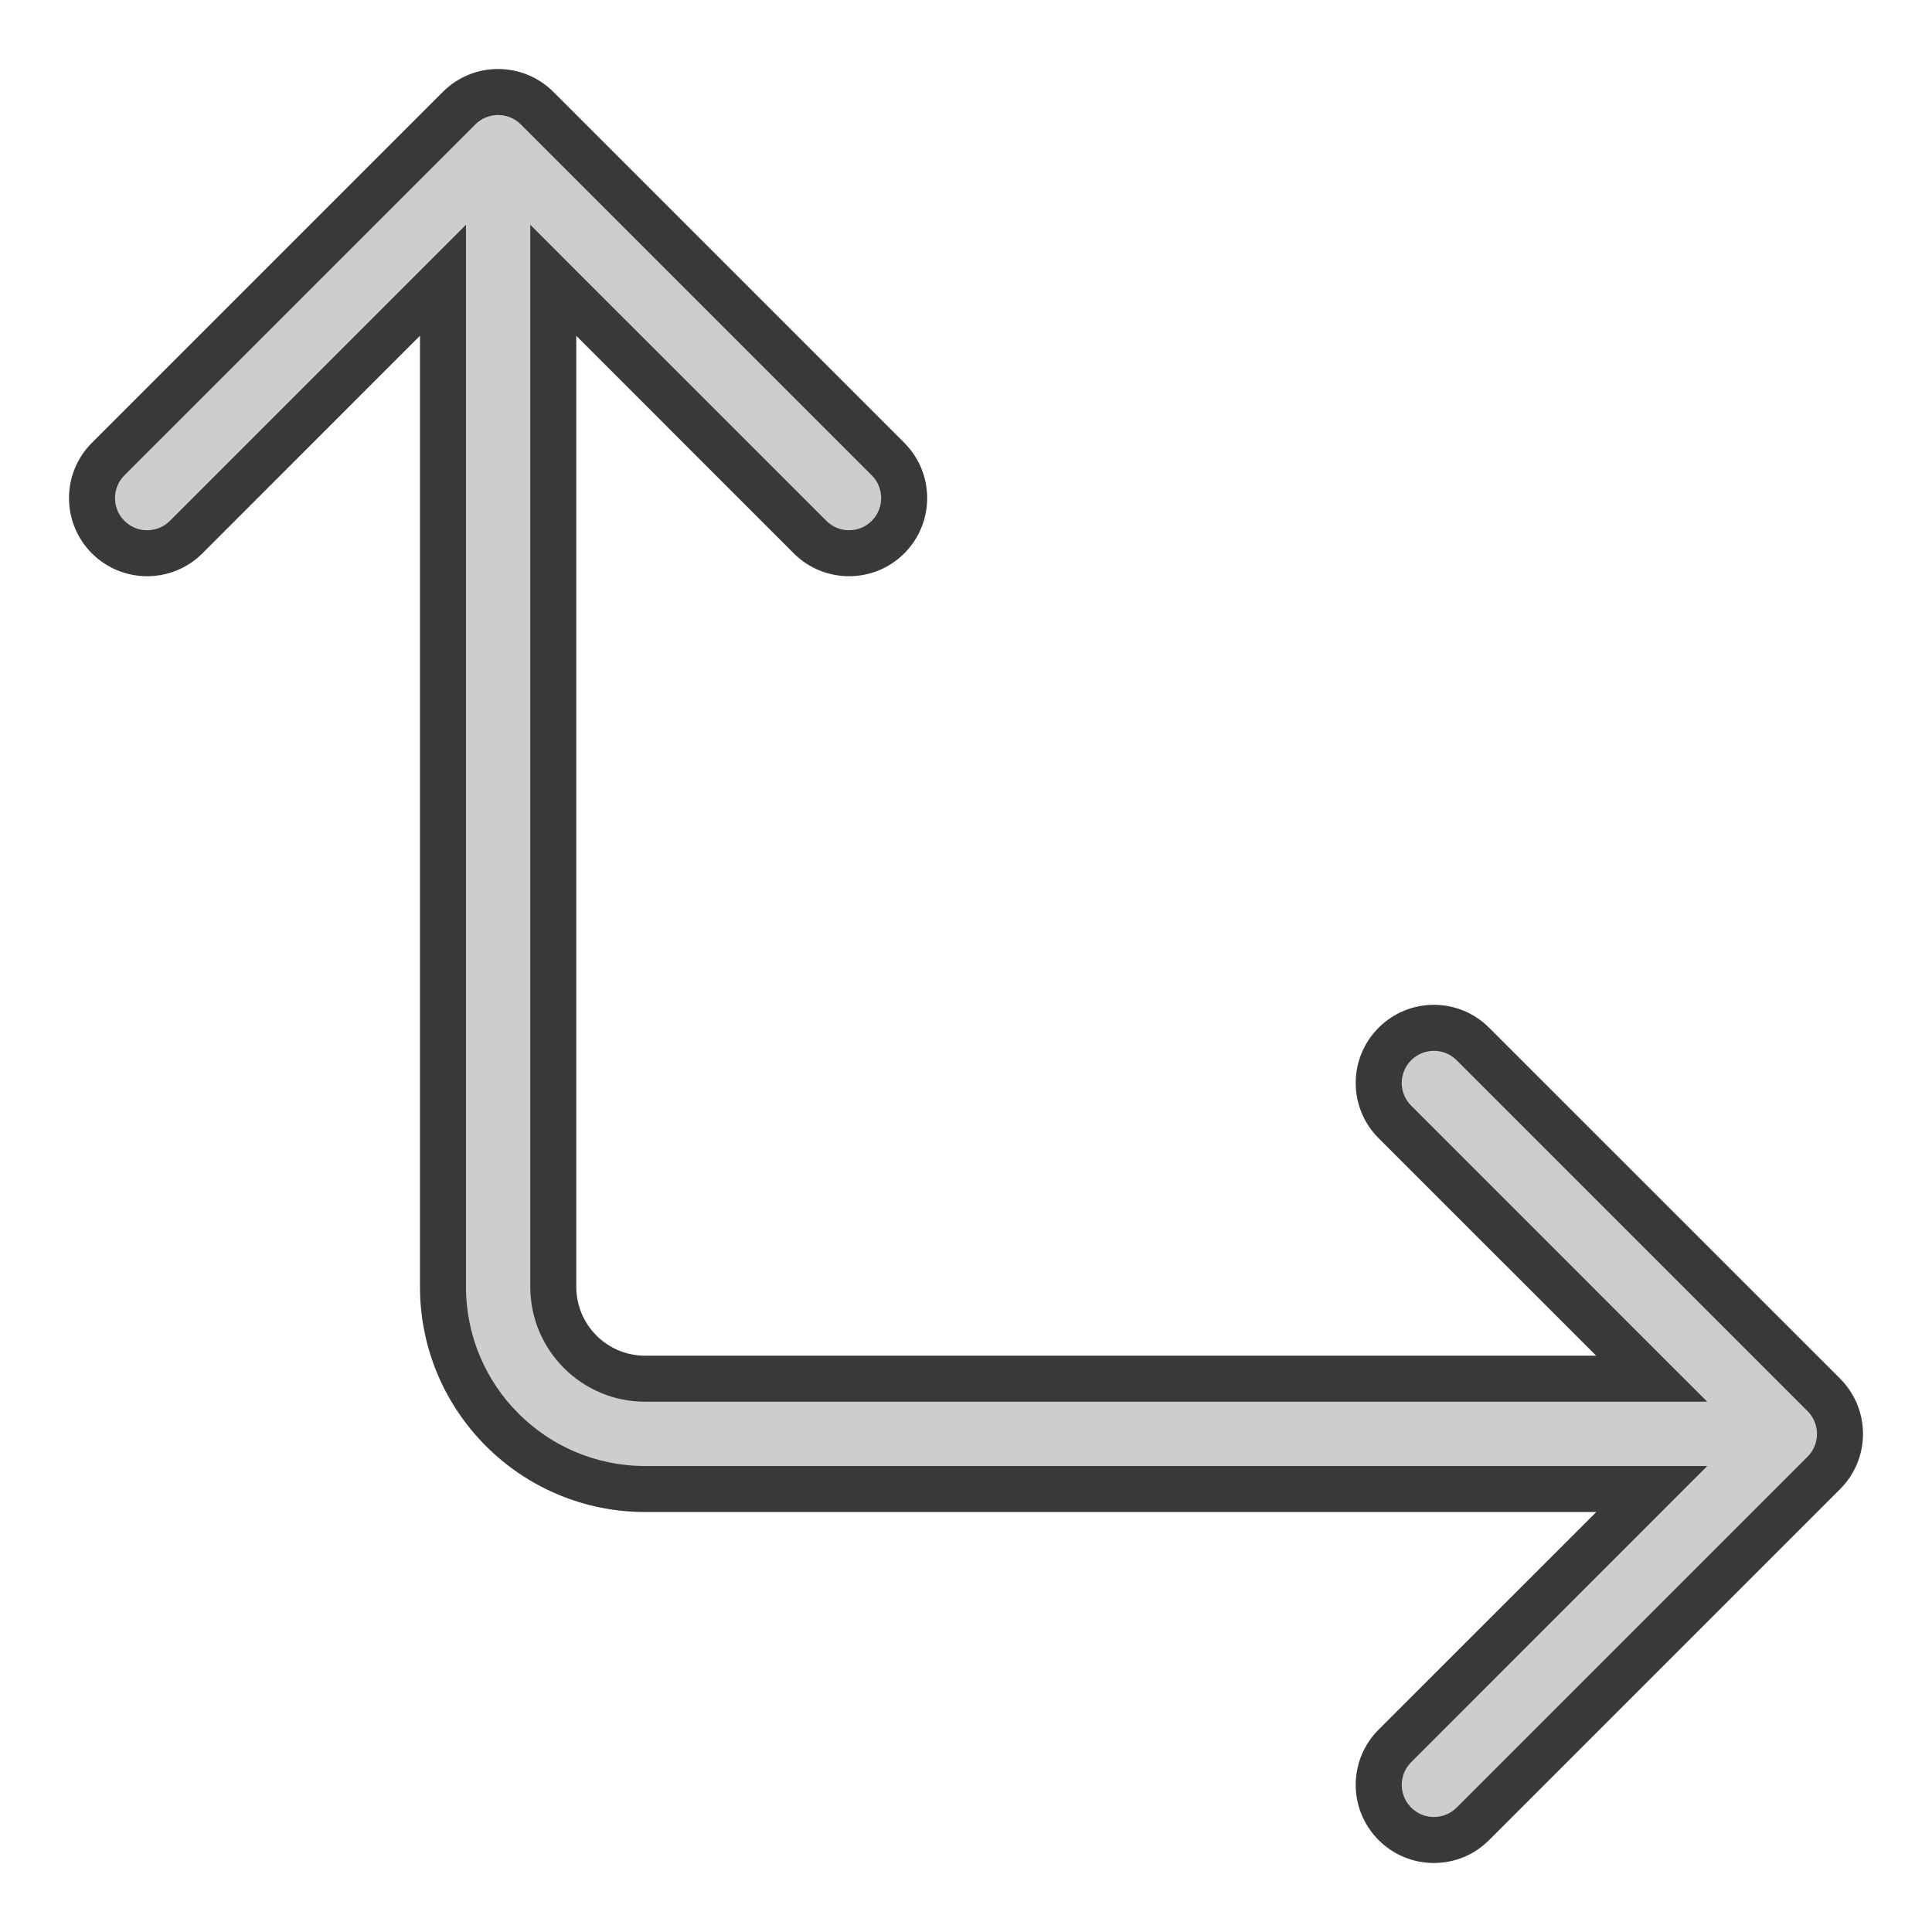
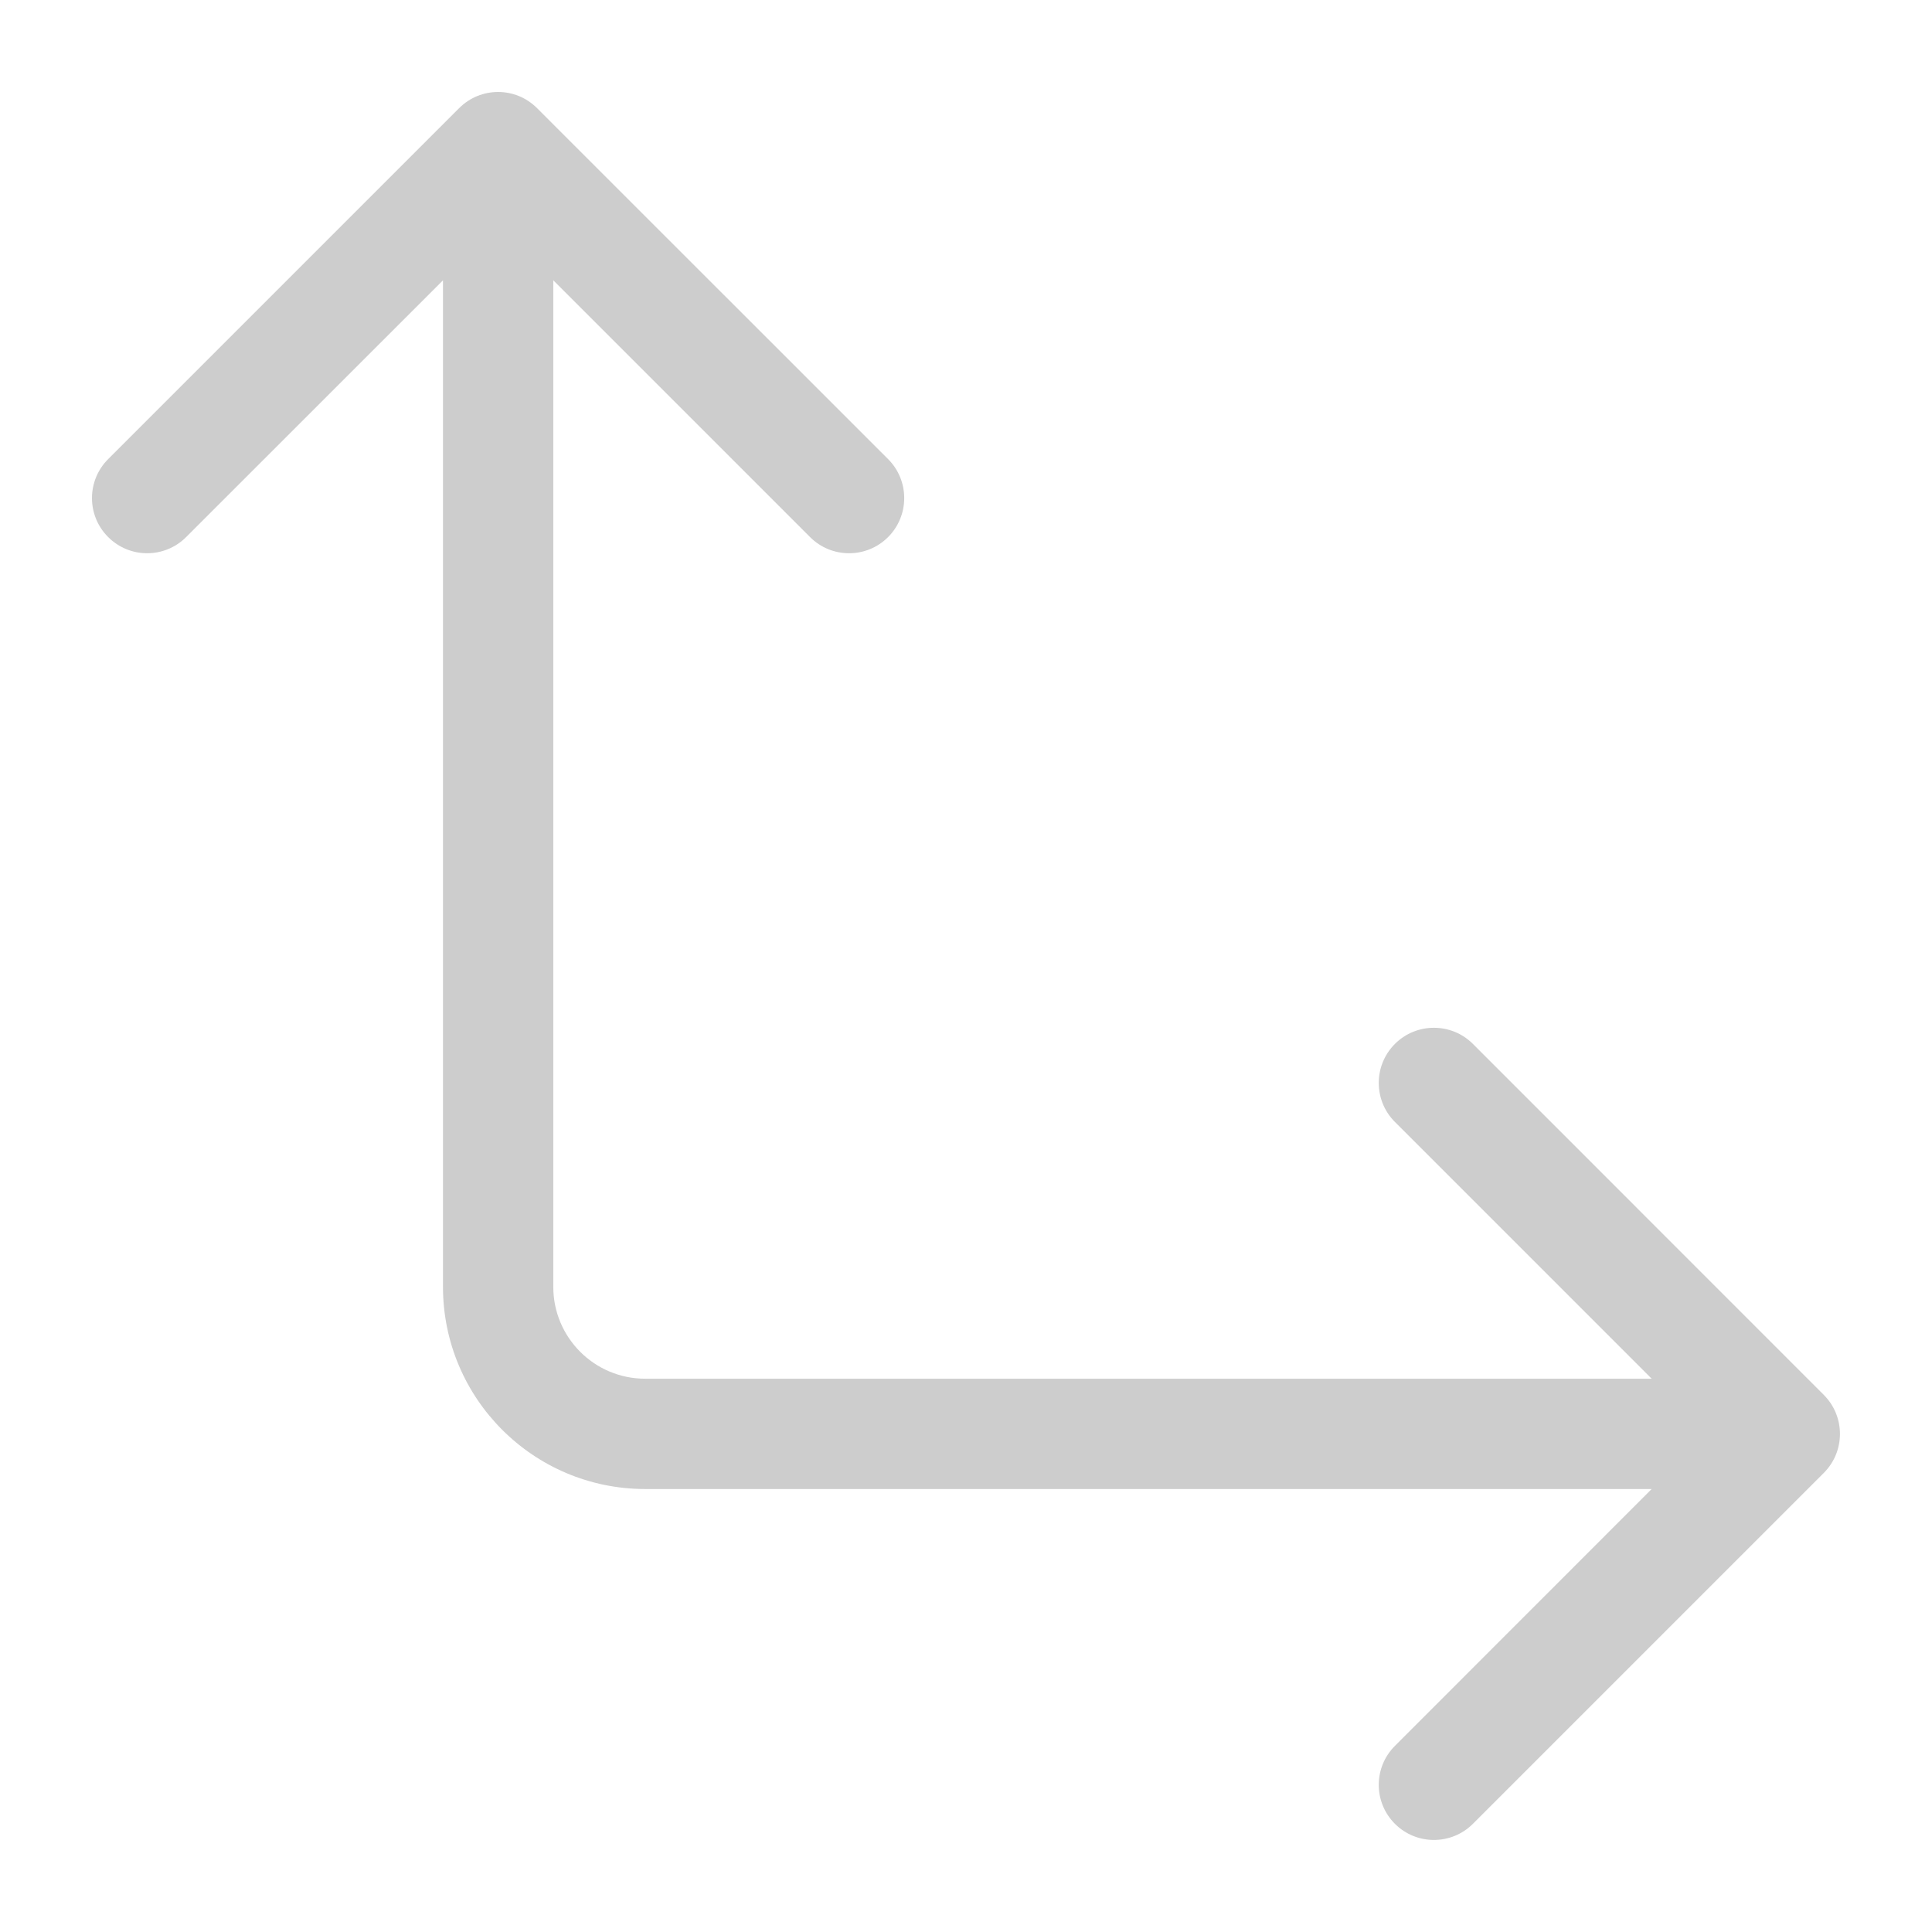
<svg xmlns="http://www.w3.org/2000/svg" width="21" height="21" viewBox="0 0 21 21" fill="none">
  <path fill-rule="evenodd" clip-rule="evenodd" d="M4.99 1.176C5.224 0.941 5.604 0.941 5.838 1.176L9.653 4.99C9.887 5.224 9.887 5.604 9.653 5.838C9.419 6.072 9.039 6.072 8.805 5.838L6.014 3.047V13.987C6.014 14.539 6.461 14.986 7.013 14.986H17.953L15.162 12.195C14.928 11.961 14.928 11.581 15.162 11.347C15.396 11.113 15.776 11.113 16.01 11.347L19.824 15.162C20.058 15.396 20.058 15.776 19.824 16.01L16.01 19.824C15.776 20.058 15.396 20.058 15.162 19.824C14.928 19.59 14.928 19.211 15.162 18.977L17.953 16.185H7.013C5.799 16.185 4.815 15.201 4.815 13.987V3.047L2.023 5.838C1.789 6.072 1.41 6.072 1.176 5.838C0.941 5.604 0.941 5.224 1.176 4.99L4.99 1.176Z" fill="#393939" fill-opacity="0.25" />
-   <path d="M5.838 1.176L5.661 1.352V1.352L5.838 1.176ZM4.99 1.176L5.167 1.352V1.352L4.99 1.176ZM9.653 4.99L9.829 4.813L9.653 4.99ZM8.805 5.838L8.628 6.015L8.805 5.838ZM6.014 3.047L6.19 2.87L5.764 2.443V3.047H6.014ZM17.953 14.986V15.236H18.557L18.13 14.81L17.953 14.986ZM15.162 12.195L14.985 12.372L15.162 12.195ZM19.824 15.162L20.001 14.985L19.824 15.162ZM19.824 16.01L20.001 16.186V16.186L19.824 16.01ZM16.01 19.824L16.186 20.001H16.186L16.01 19.824ZM15.162 18.977L15.339 19.154L15.162 18.977ZM17.953 16.185L18.13 16.362L18.557 15.935H17.953V16.185ZM4.815 3.047H5.065V2.443L4.638 2.87L4.815 3.047ZM1.176 4.99L0.999 4.813H0.999L1.176 4.99ZM6.015 0.999C5.683 0.667 5.145 0.667 4.813 0.999L5.167 1.352C5.303 1.216 5.525 1.216 5.661 1.352L6.015 0.999ZM9.829 4.813L6.015 0.999L5.661 1.352L9.476 5.167L9.829 4.813ZM9.829 6.015C10.161 5.683 10.161 5.145 9.829 4.813L9.476 5.167C9.612 5.303 9.612 5.525 9.476 5.661L9.829 6.015ZM8.628 6.015C8.96 6.346 9.498 6.346 9.829 6.015L9.476 5.661C9.339 5.798 9.118 5.798 8.982 5.661L8.628 6.015ZM5.837 3.223L8.628 6.015L8.982 5.661L6.19 2.87L5.837 3.223ZM7.013 14.736C6.599 14.736 6.264 14.401 6.264 13.987H5.764C5.764 14.677 6.323 15.236 7.013 15.236V14.736ZM17.953 14.736H7.013V15.236H17.953V14.736ZM14.985 12.372L17.777 15.163L18.13 14.81L15.339 12.018L14.985 12.372ZM14.985 11.171C14.653 11.502 14.653 12.04 14.985 12.372L15.339 12.018C15.202 11.882 15.202 11.661 15.339 11.524L14.985 11.171ZM16.186 11.171C15.855 10.839 15.317 10.839 14.985 11.171L15.339 11.524C15.475 11.388 15.697 11.388 15.833 11.524L16.186 11.171ZM20.001 14.985L16.186 11.171L15.833 11.524L19.648 15.339L20.001 14.985ZM20.001 16.186C20.333 15.855 20.333 15.317 20.001 14.985L19.648 15.339C19.784 15.475 19.784 15.697 19.648 15.833L20.001 16.186ZM16.186 20.001L20.001 16.186L19.648 15.833L15.833 19.648L16.186 20.001ZM14.985 20.001C15.317 20.333 15.855 20.333 16.186 20.001L15.833 19.648C15.697 19.784 15.475 19.784 15.339 19.648L14.985 20.001ZM14.985 18.8C14.653 19.132 14.653 19.669 14.985 20.001L15.339 19.648C15.202 19.511 15.202 19.29 15.339 19.154L14.985 18.8ZM17.777 16.009L14.985 18.8L15.339 19.154L18.13 16.362L17.777 16.009ZM7.013 16.435H17.953V15.935H7.013V16.435ZM4.565 13.987C4.565 15.339 5.661 16.435 7.013 16.435V15.935C5.937 15.935 5.065 15.063 5.065 13.987H4.565ZM2.2 6.015L4.991 3.223L4.638 2.87L1.847 5.661L2.2 6.015ZM0.999 6.015C1.331 6.346 1.868 6.346 2.2 6.015L1.847 5.661C1.71 5.798 1.489 5.798 1.352 5.661L0.999 6.015ZM0.999 4.813C0.667 5.145 0.667 5.683 0.999 6.015L1.352 5.661C1.216 5.525 1.216 5.303 1.352 5.167L0.999 4.813ZM4.813 0.999L0.999 4.813L1.352 5.167L5.167 1.352L4.813 0.999ZM6.264 13.987V3.047H5.764V13.987H6.264ZM4.565 3.047V13.987H5.065V3.047H4.565Z" fill="#393939" />
</svg>